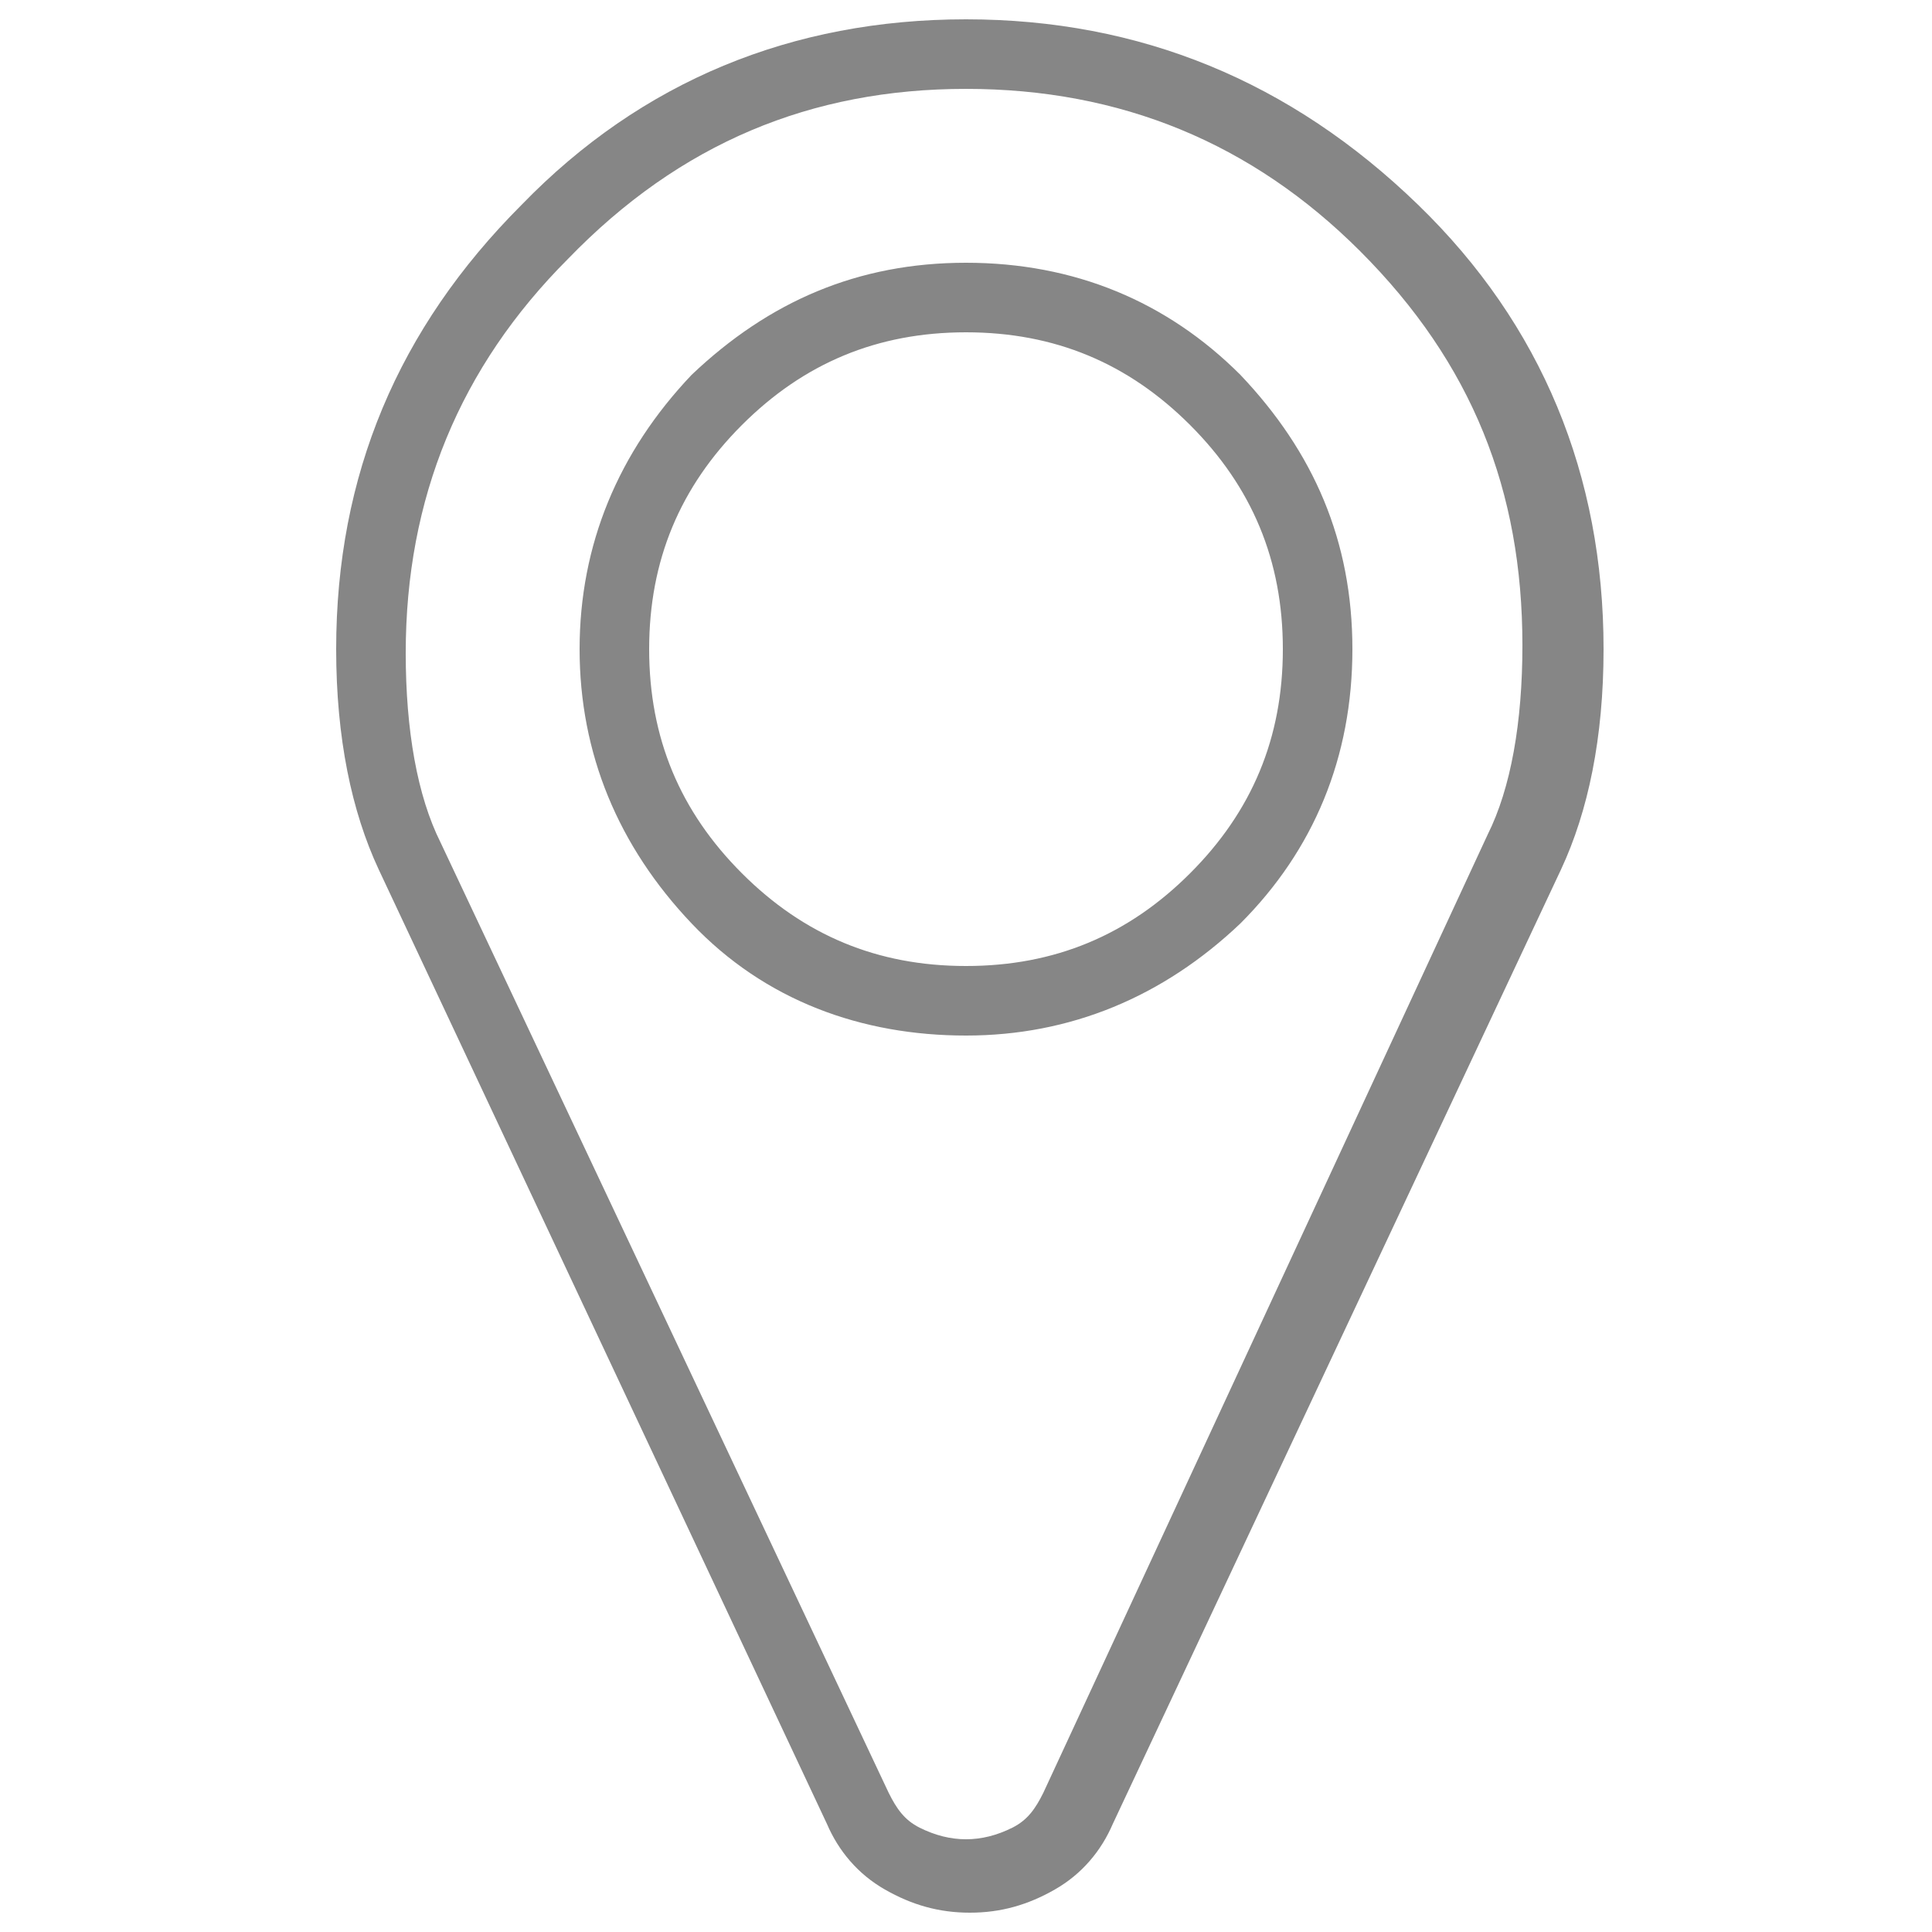
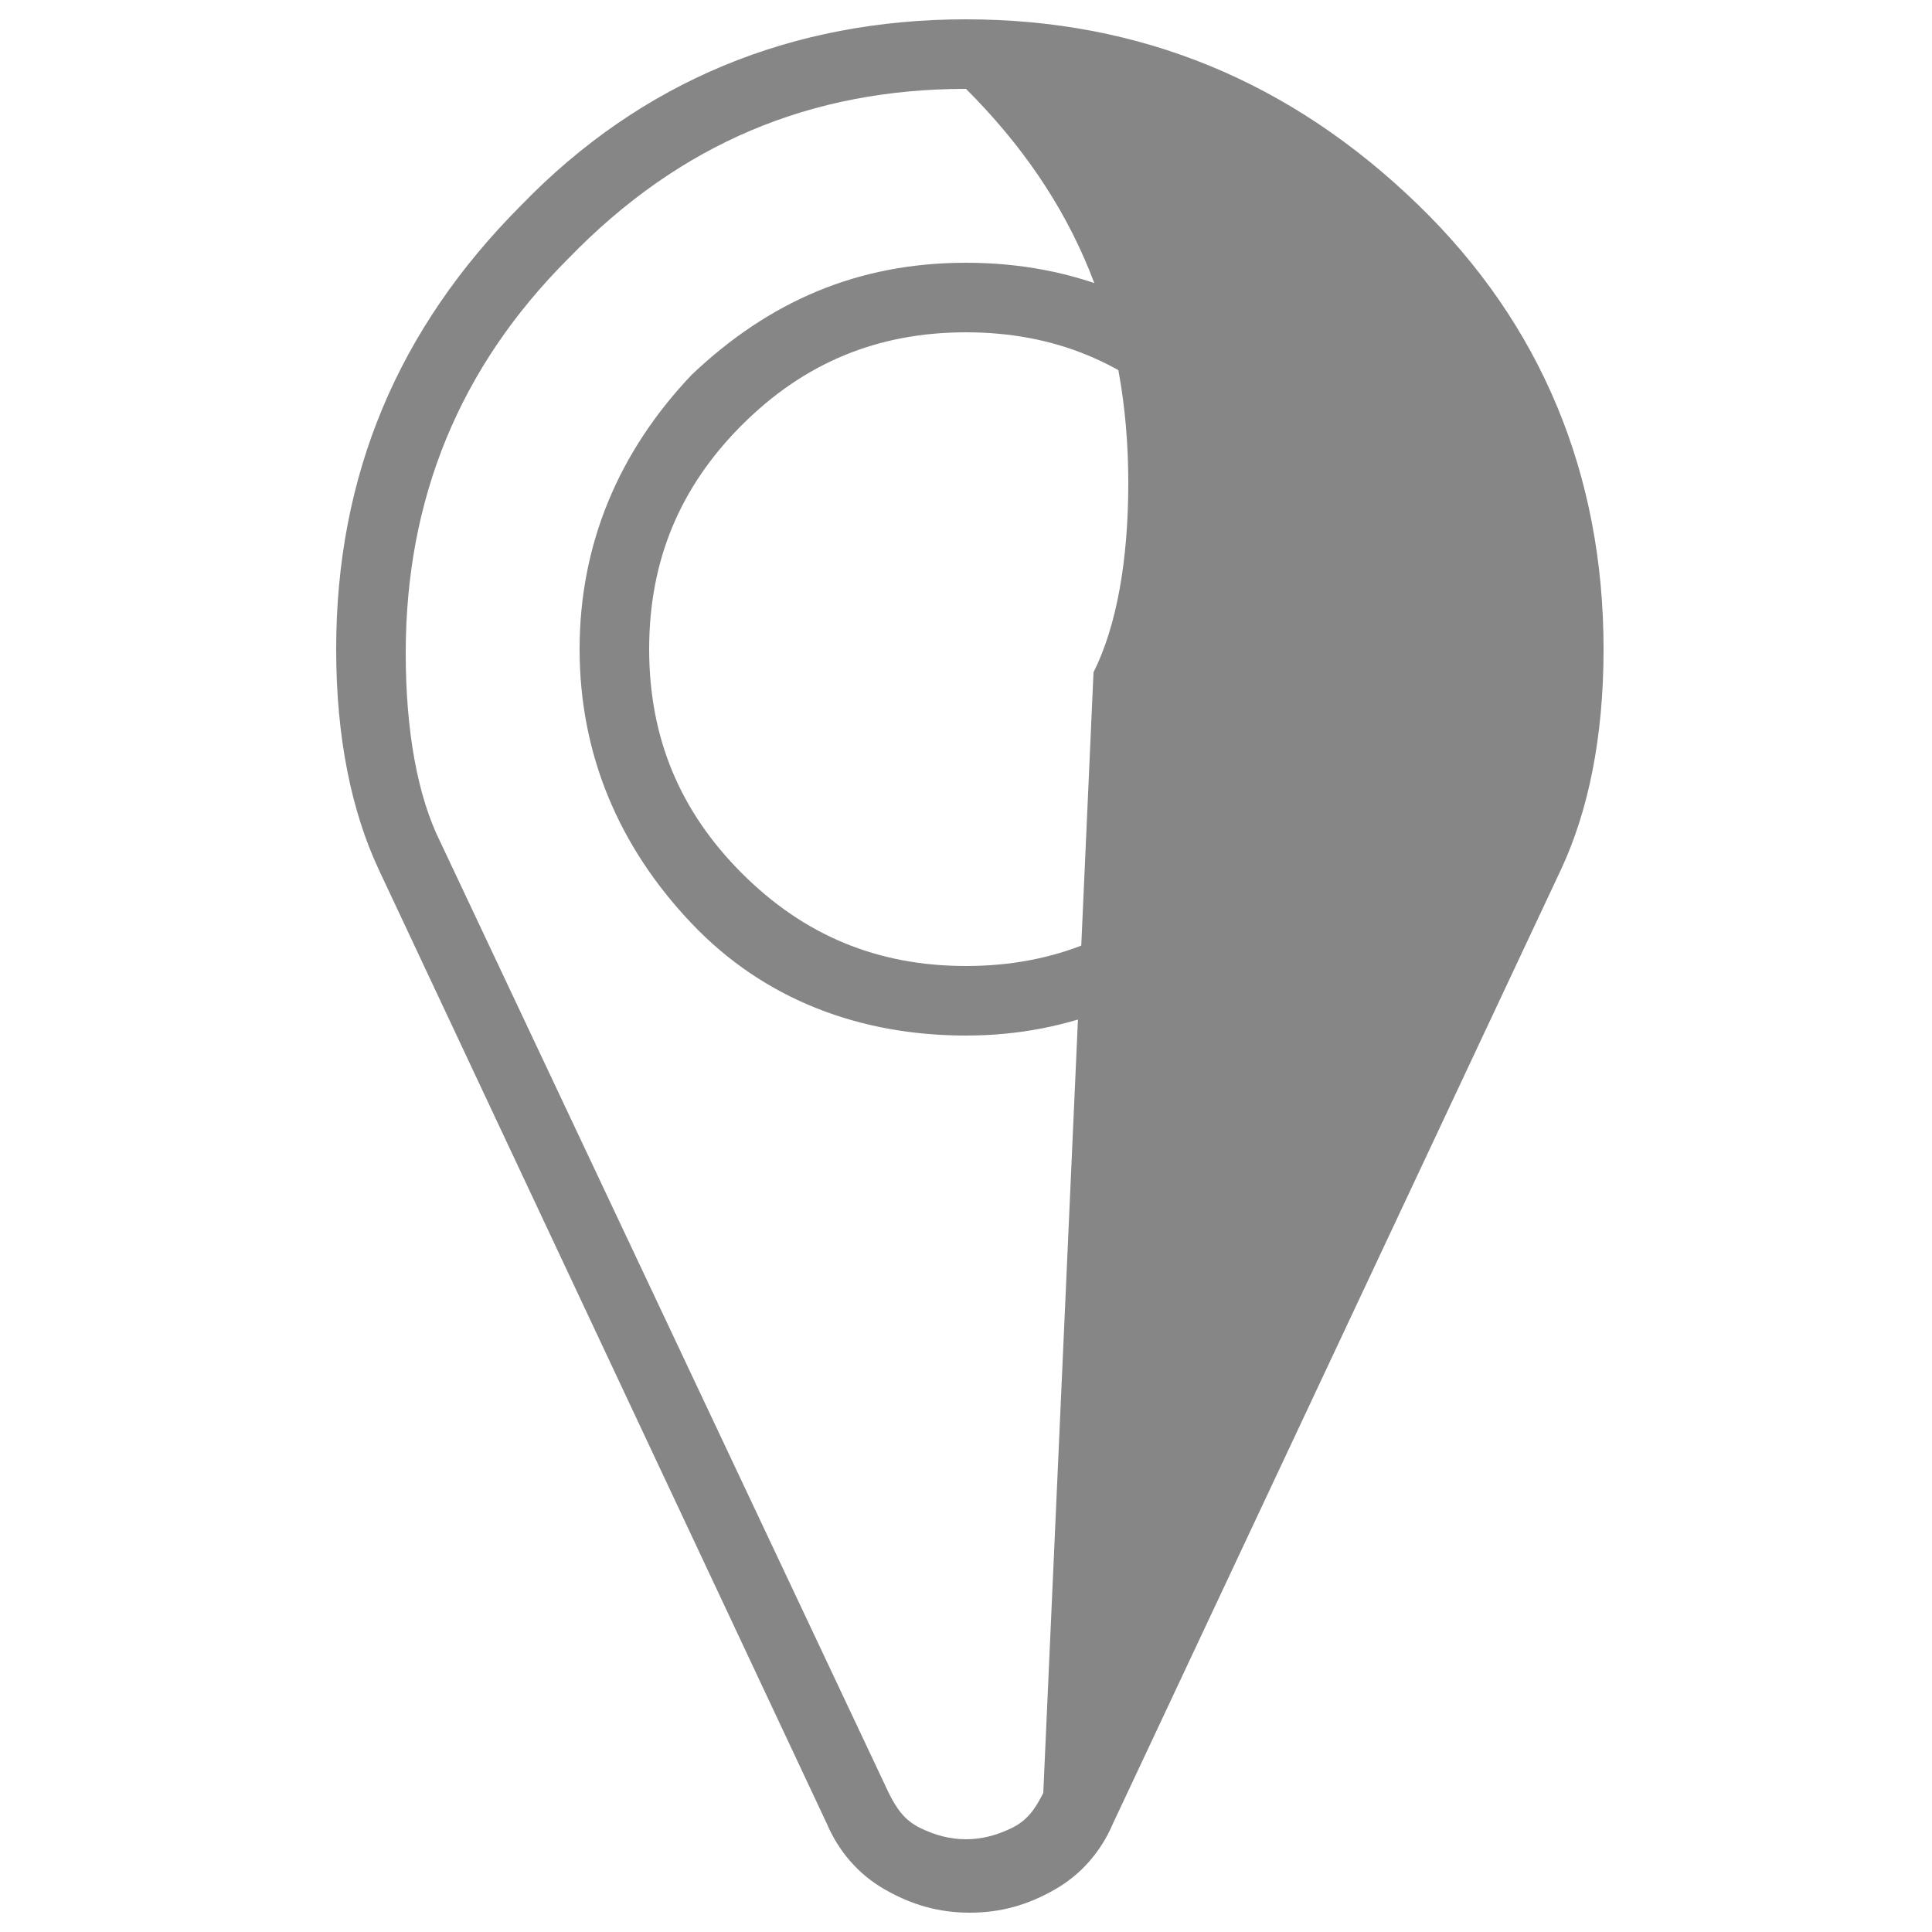
<svg xmlns="http://www.w3.org/2000/svg" version="1.1" id="Calque_1" x="0px" y="0px" viewBox="0 0 50 50" style="enable-background:new 0 0 50 50;" xml:space="preserve">
  <style type="text/css">
	.st0{fill:#868686;}
</style>
-   <path class="st0" d="M25,2.3c4,0,7.4,1.4,10.2,4.2c2.9,2.9,4.2,6.2,4.2,10.2c0,2-0.3,3.7-0.9,4.9L27,46.4c-0.2,0.4-0.4,0.7-0.8,0.9  c-0.4,0.2-0.8,0.3-1.2,0.3c-0.4,0-0.8-0.1-1.2-0.3c-0.4-0.2-0.6-0.5-0.8-0.9L11.4,21.8c-0.6-1.2-0.9-2.9-0.9-4.9  c0-4,1.4-7.4,4.2-10.2C17.6,3.7,21,2.3,25,2.3 M25,26.8c2.7,0,5.1-1,7.1-2.9C34,22,35,19.6,35,16.8s-1-5.1-2.9-7.1  c-1.9-1.9-4.3-2.9-7.1-2.9s-5.1,1-7.1,2.9C16,11.7,15,14.1,15,16.8s1,5.1,2.9,7.1S22.3,26.8,25,26.8 M25,0.5  c-4.5,0-8.4,1.6-11.5,4.8c-3.2,3.2-4.8,7-4.8,11.5c0,2.3,0.4,4.2,1.1,5.7l11.6,24.7c0.3,0.7,0.8,1.3,1.5,1.7  c0.7,0.4,1.4,0.6,2.2,0.6s1.5-0.2,2.2-0.6c0.7-0.4,1.2-1,1.5-1.7l11.6-24.7c0.7-1.5,1.1-3.4,1.1-5.7c0-4.5-1.6-8.4-4.8-11.5  C33.4,2.1,29.5,0.5,25,0.5L25,0.5z M25,25c-2.3,0-4.2-0.8-5.8-2.4c-1.6-1.6-2.4-3.5-2.4-5.8s0.8-4.2,2.4-5.8  c1.6-1.6,3.5-2.4,5.8-2.4s4.2,0.8,5.8,2.4c1.6,1.6,2.4,3.5,2.4,5.8s-0.8,4.2-2.4,5.8C29.2,24.2,27.3,25,25,25L25,25z" />
+   <path class="st0" d="M25,2.3c2.9,2.9,4.2,6.2,4.2,10.2c0,2-0.3,3.7-0.9,4.9L27,46.4c-0.2,0.4-0.4,0.7-0.8,0.9  c-0.4,0.2-0.8,0.3-1.2,0.3c-0.4,0-0.8-0.1-1.2-0.3c-0.4-0.2-0.6-0.5-0.8-0.9L11.4,21.8c-0.6-1.2-0.9-2.9-0.9-4.9  c0-4,1.4-7.4,4.2-10.2C17.6,3.7,21,2.3,25,2.3 M25,26.8c2.7,0,5.1-1,7.1-2.9C34,22,35,19.6,35,16.8s-1-5.1-2.9-7.1  c-1.9-1.9-4.3-2.9-7.1-2.9s-5.1,1-7.1,2.9C16,11.7,15,14.1,15,16.8s1,5.1,2.9,7.1S22.3,26.8,25,26.8 M25,0.5  c-4.5,0-8.4,1.6-11.5,4.8c-3.2,3.2-4.8,7-4.8,11.5c0,2.3,0.4,4.2,1.1,5.7l11.6,24.7c0.3,0.7,0.8,1.3,1.5,1.7  c0.7,0.4,1.4,0.6,2.2,0.6s1.5-0.2,2.2-0.6c0.7-0.4,1.2-1,1.5-1.7l11.6-24.7c0.7-1.5,1.1-3.4,1.1-5.7c0-4.5-1.6-8.4-4.8-11.5  C33.4,2.1,29.5,0.5,25,0.5L25,0.5z M25,25c-2.3,0-4.2-0.8-5.8-2.4c-1.6-1.6-2.4-3.5-2.4-5.8s0.8-4.2,2.4-5.8  c1.6-1.6,3.5-2.4,5.8-2.4s4.2,0.8,5.8,2.4c1.6,1.6,2.4,3.5,2.4,5.8s-0.8,4.2-2.4,5.8C29.2,24.2,27.3,25,25,25L25,25z" />
</svg>